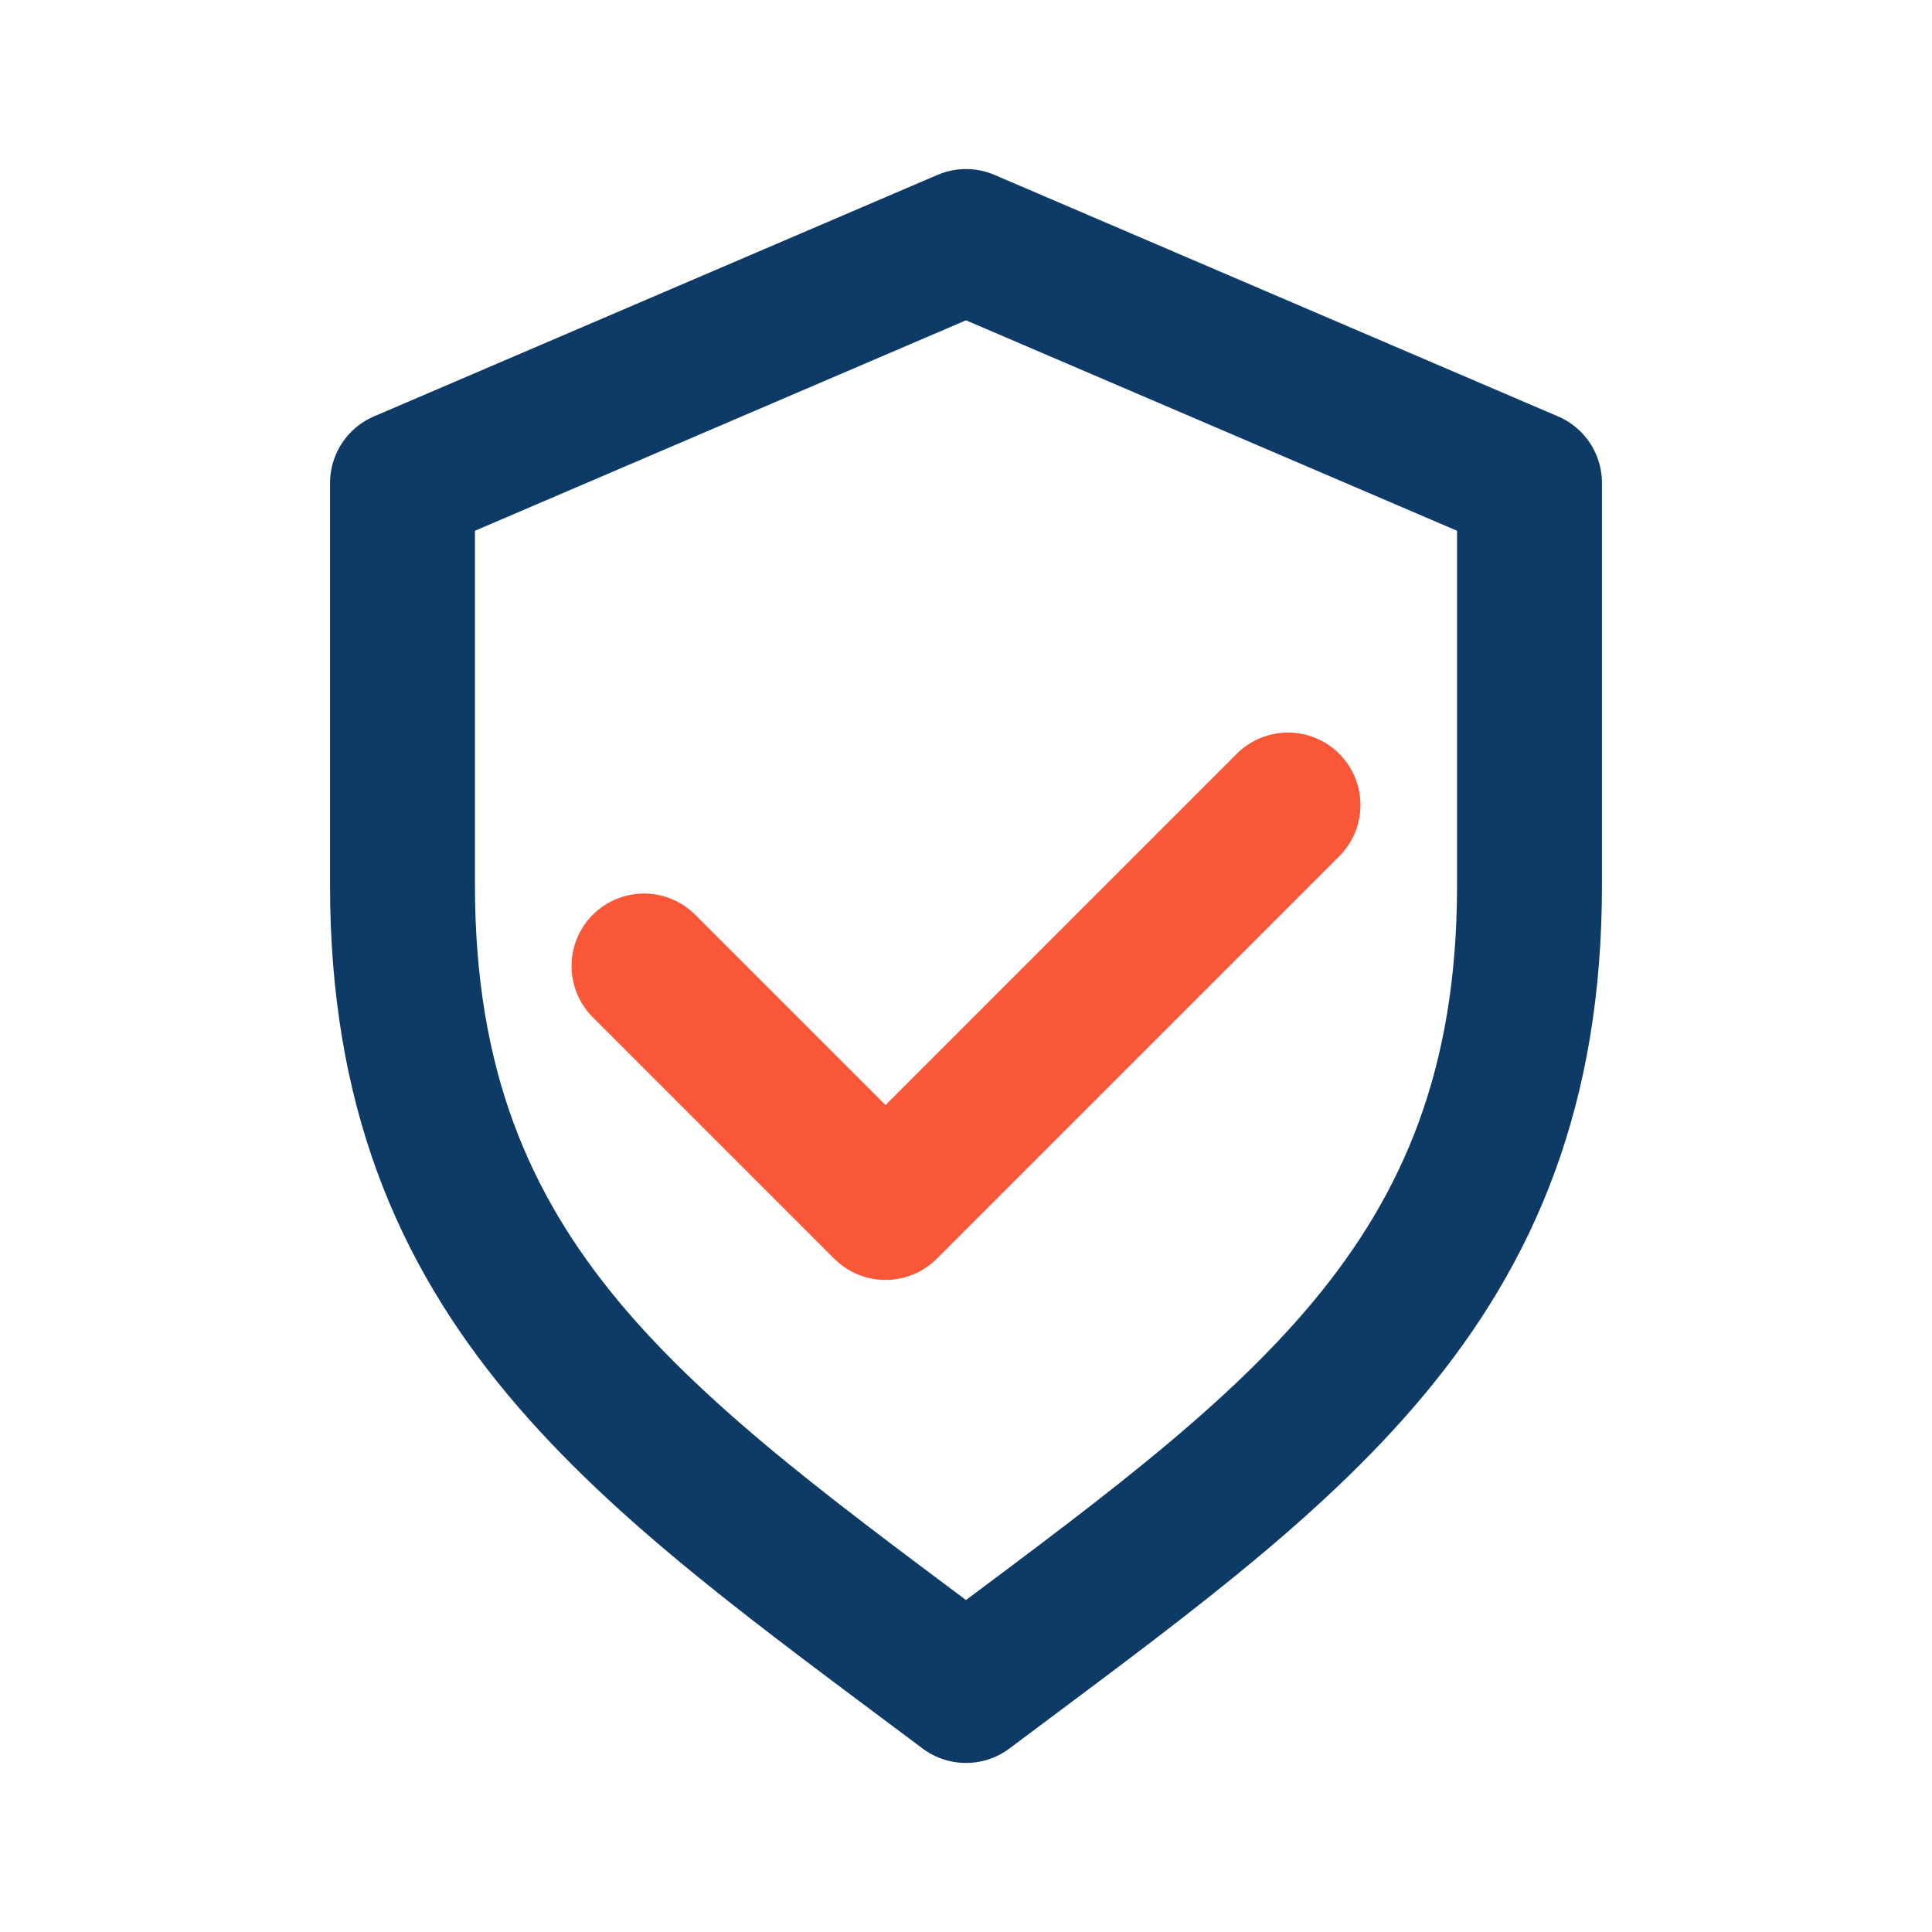
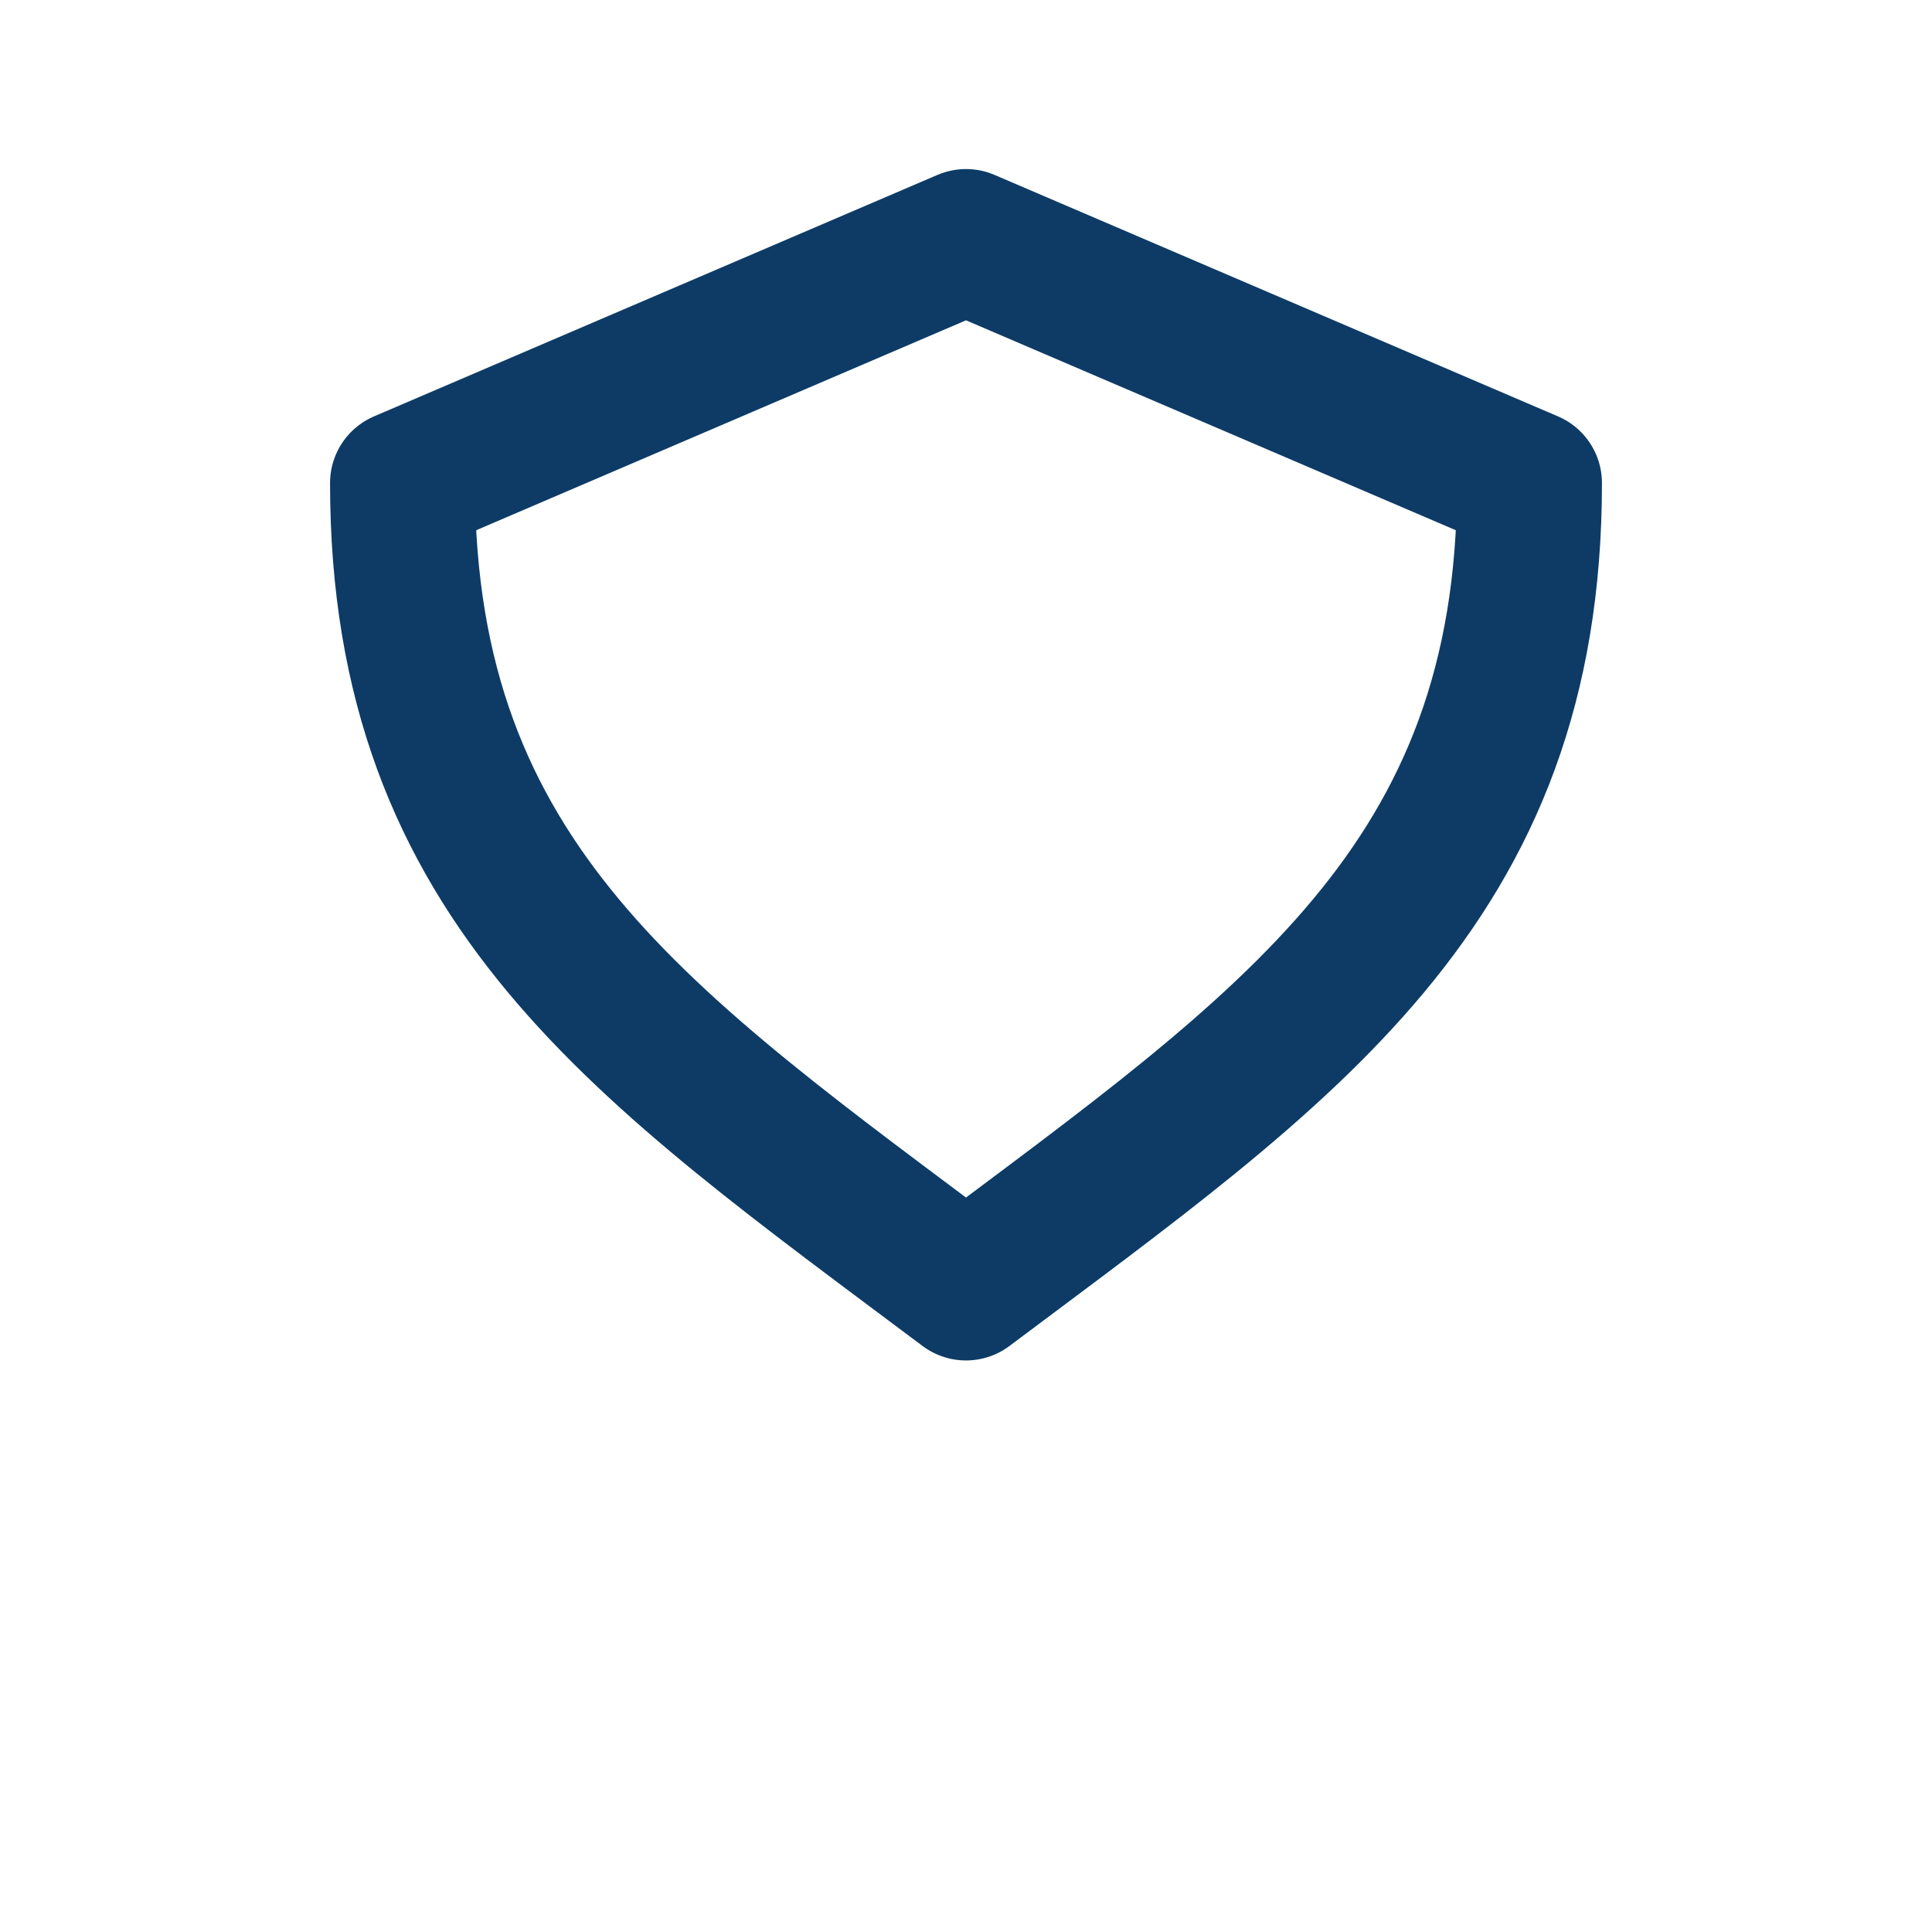
<svg xmlns="http://www.w3.org/2000/svg" width="24" height="24" viewBox="0 0 24 24">
  <g fill="none" stroke="#0D3B66" stroke-width="1.8" stroke-linecap="round" stroke-linejoin="round">
-     <path d="M12 3l7 3v5c0 5-3 7-7 10-4-3-7-5-7-10V6l7-3z" />
-     <path stroke="#F95738" d="M8 12l3 3 5-5" />
+     <path d="M12 3l7 3c0 5-3 7-7 10-4-3-7-5-7-10V6l7-3z" />
  </g>
</svg>